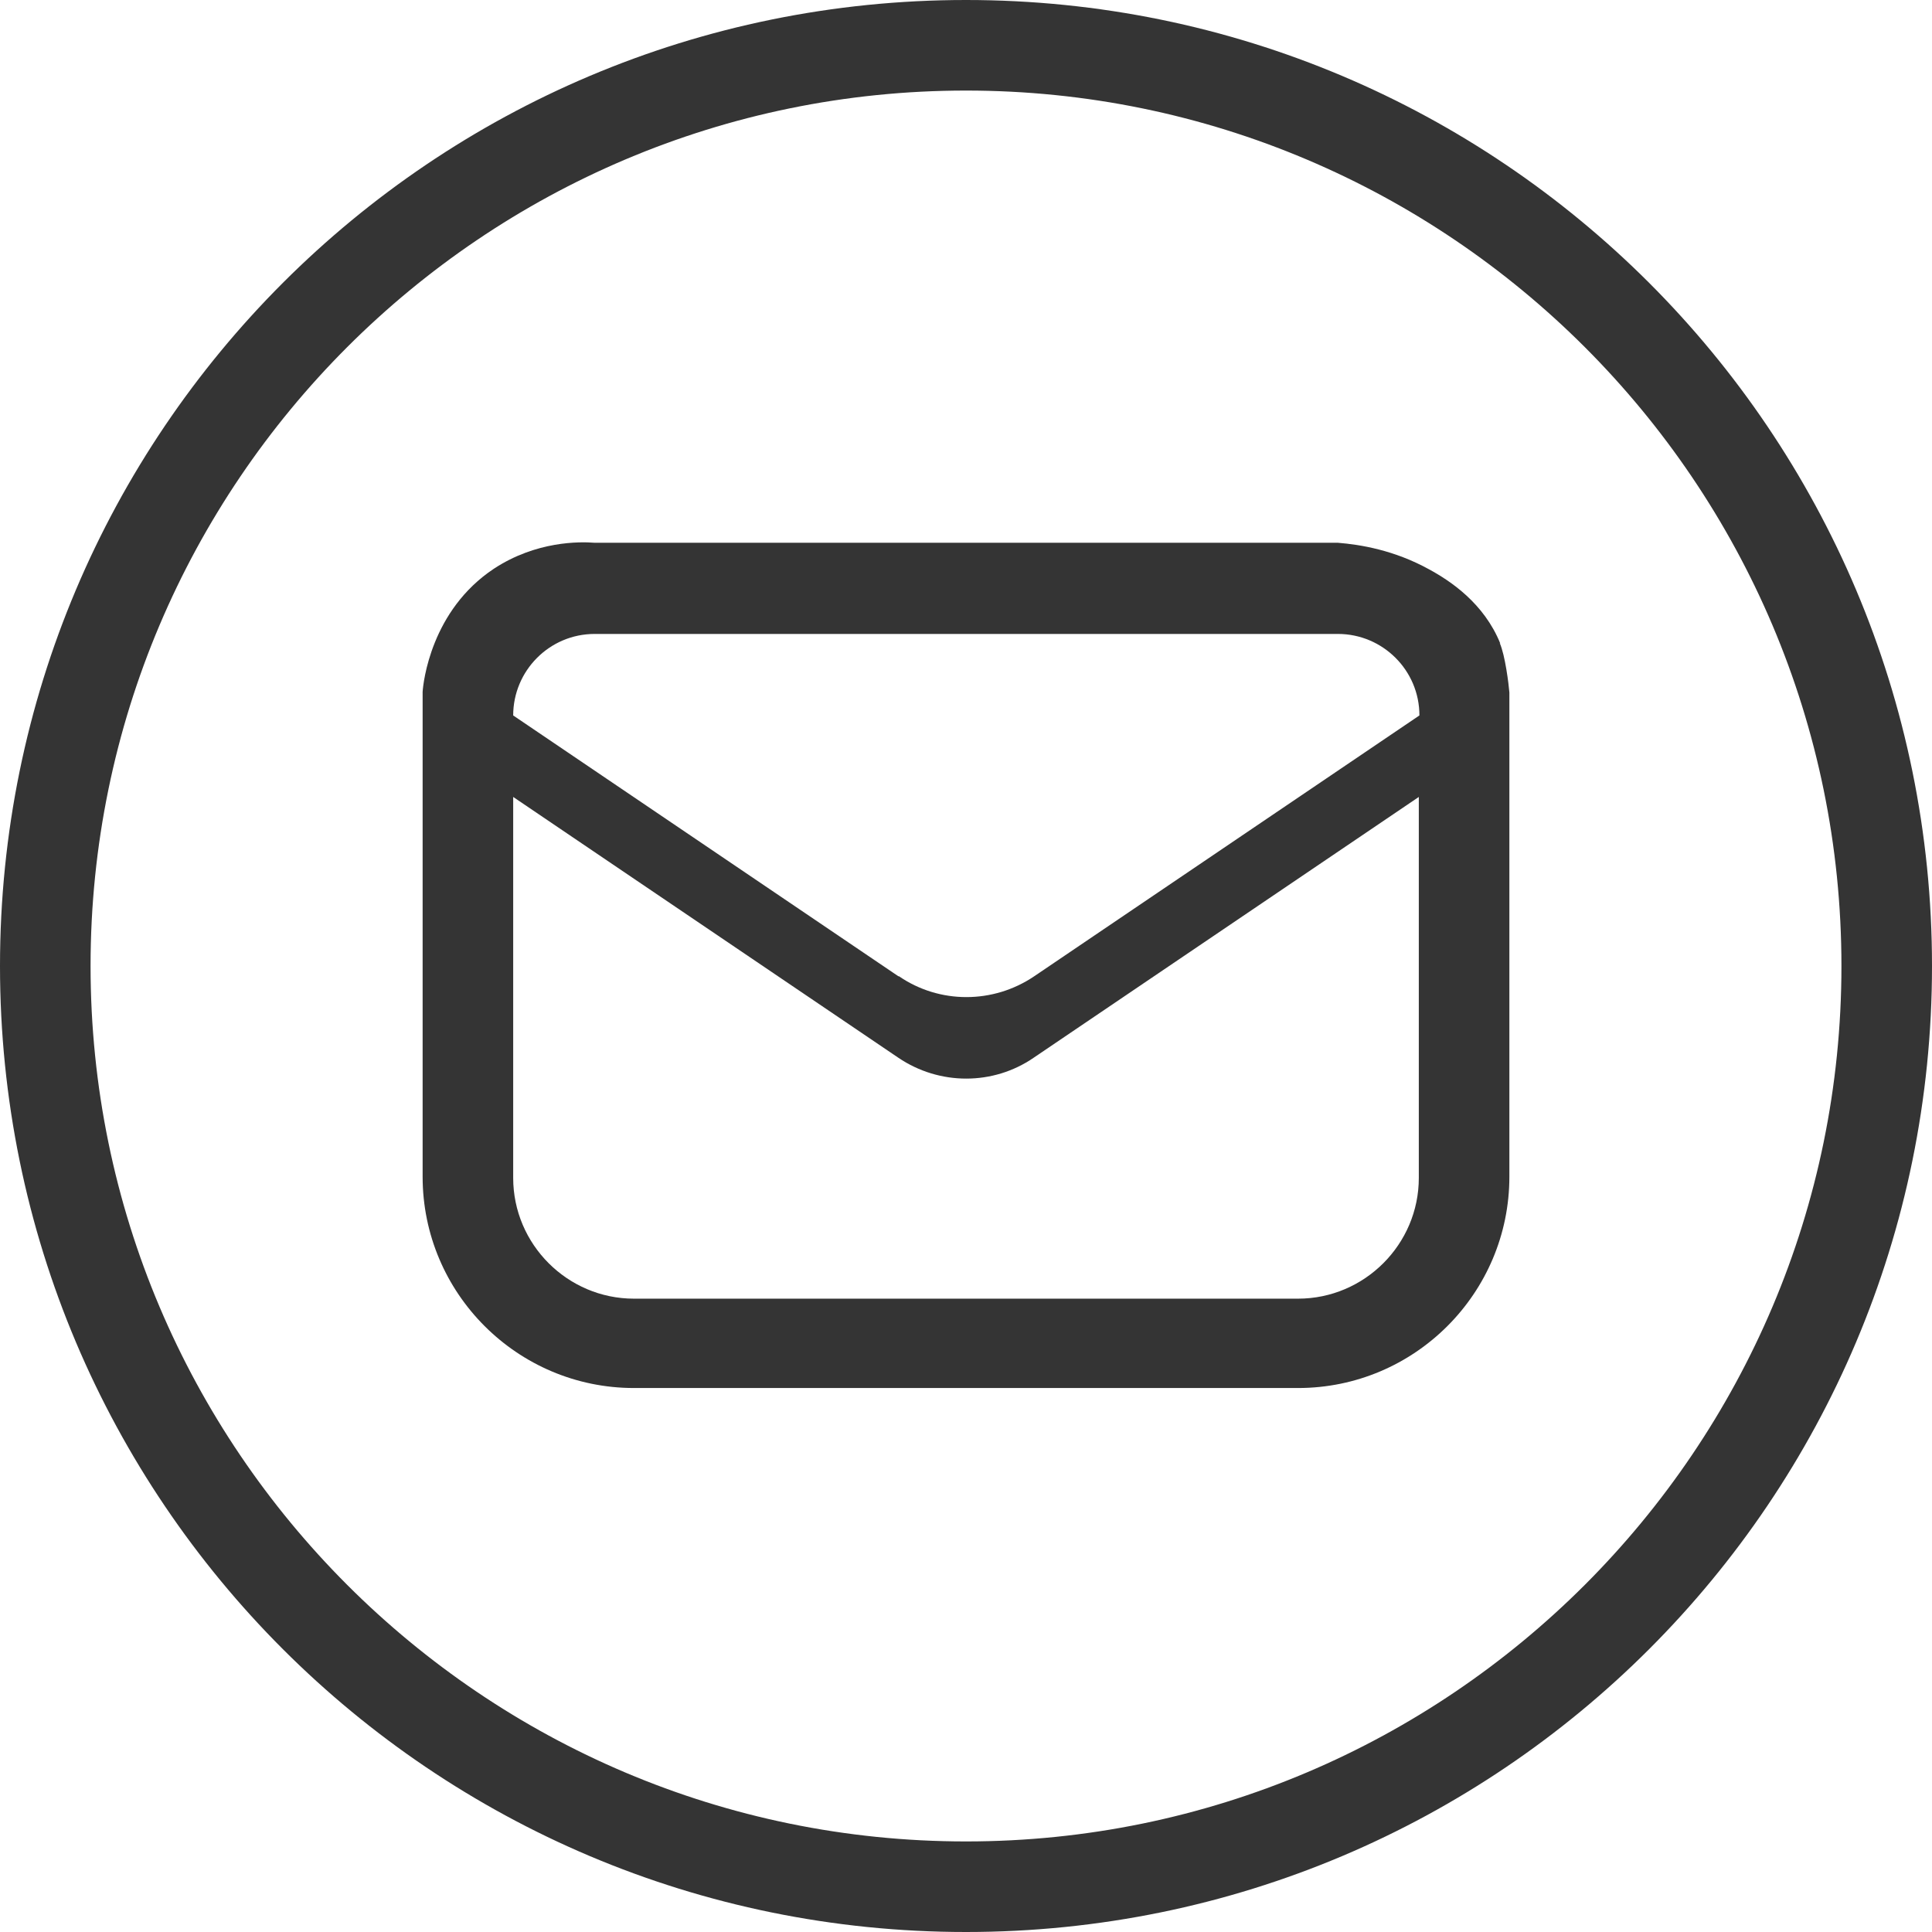
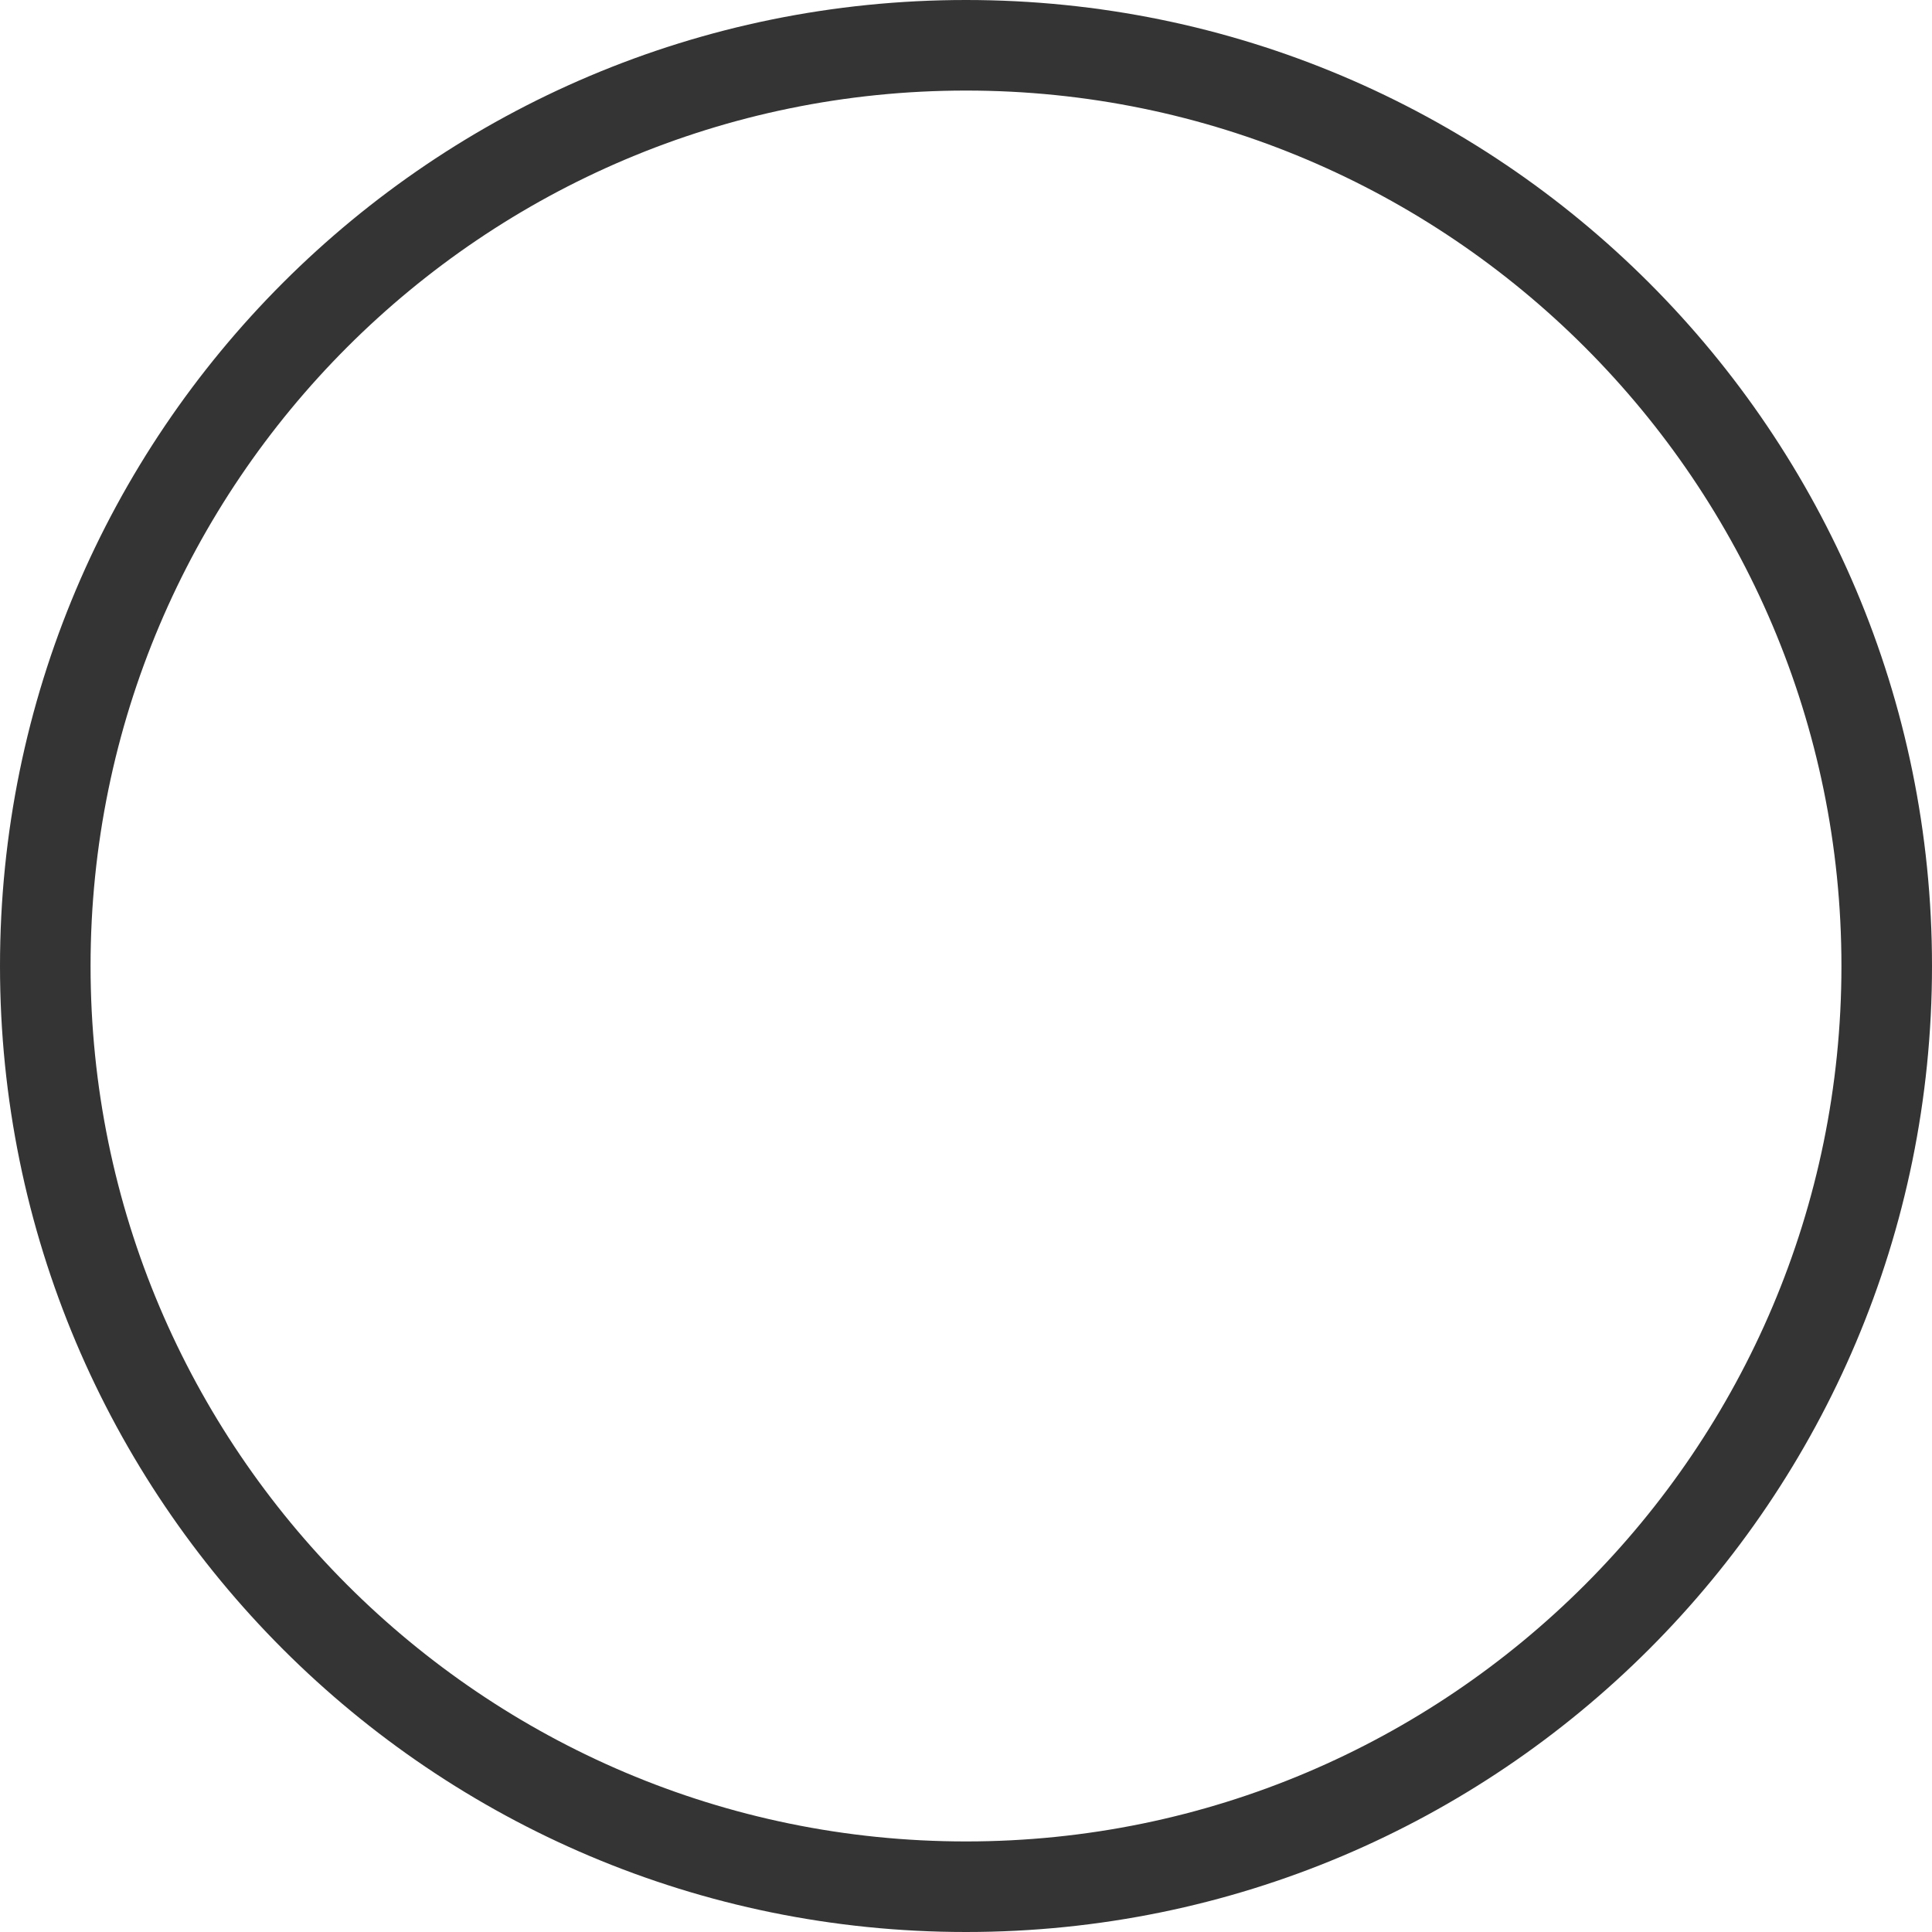
<svg xmlns="http://www.w3.org/2000/svg" id="Capa_1" version="1.1" viewBox="0 0 32 32">
  <defs>
    <style> .st0 { fill: #343434; } </style>
  </defs>
-   <path class="st0" d="M24.85,10.66c-.27-.67-.83-1.04-1.18-1.23-.58-.32-1.14-.41-1.51-.44h-12.31c-.25-.02-.97-.03-1.67.43-1.04.69-1.17,1.88-1.18,2.04v8.03c0,1.93,1.57,3.5,3.5,3.5h11c1.93,0,3.5-1.57,3.5-3.5v-6.86h0v-1.16c-.01-.13-.07-.62-.16-.82ZM23.5,19.51c0,1.1-.9,2-2,2h-11c-1.1,0-2-.9-2-2v-6.31l6.38,4.32c.68.46,1.57.46,2.24,0l6.38-4.32v6.31ZM17.13,16.17c-.68.46-1.57.46-2.24,0h-.01l-6.38-4.32c0-.74.6-1.35,1.35-1.35h12.31c.74,0,1.35.6,1.35,1.35l-6.38,4.32Z" />
  <path class="st0" d="M16,0C7.16,0,0,7.16,0,16s7.16,16,16,16,16-7.16,16-16S24.84,0,16,0ZM16,30.5c-8,0-14.5-6.5-14.5-14.5S8,1.5,16,1.5s14.5,6.5,14.5,14.5-6.5,14.5-14.5,14.5Z" />
</svg>